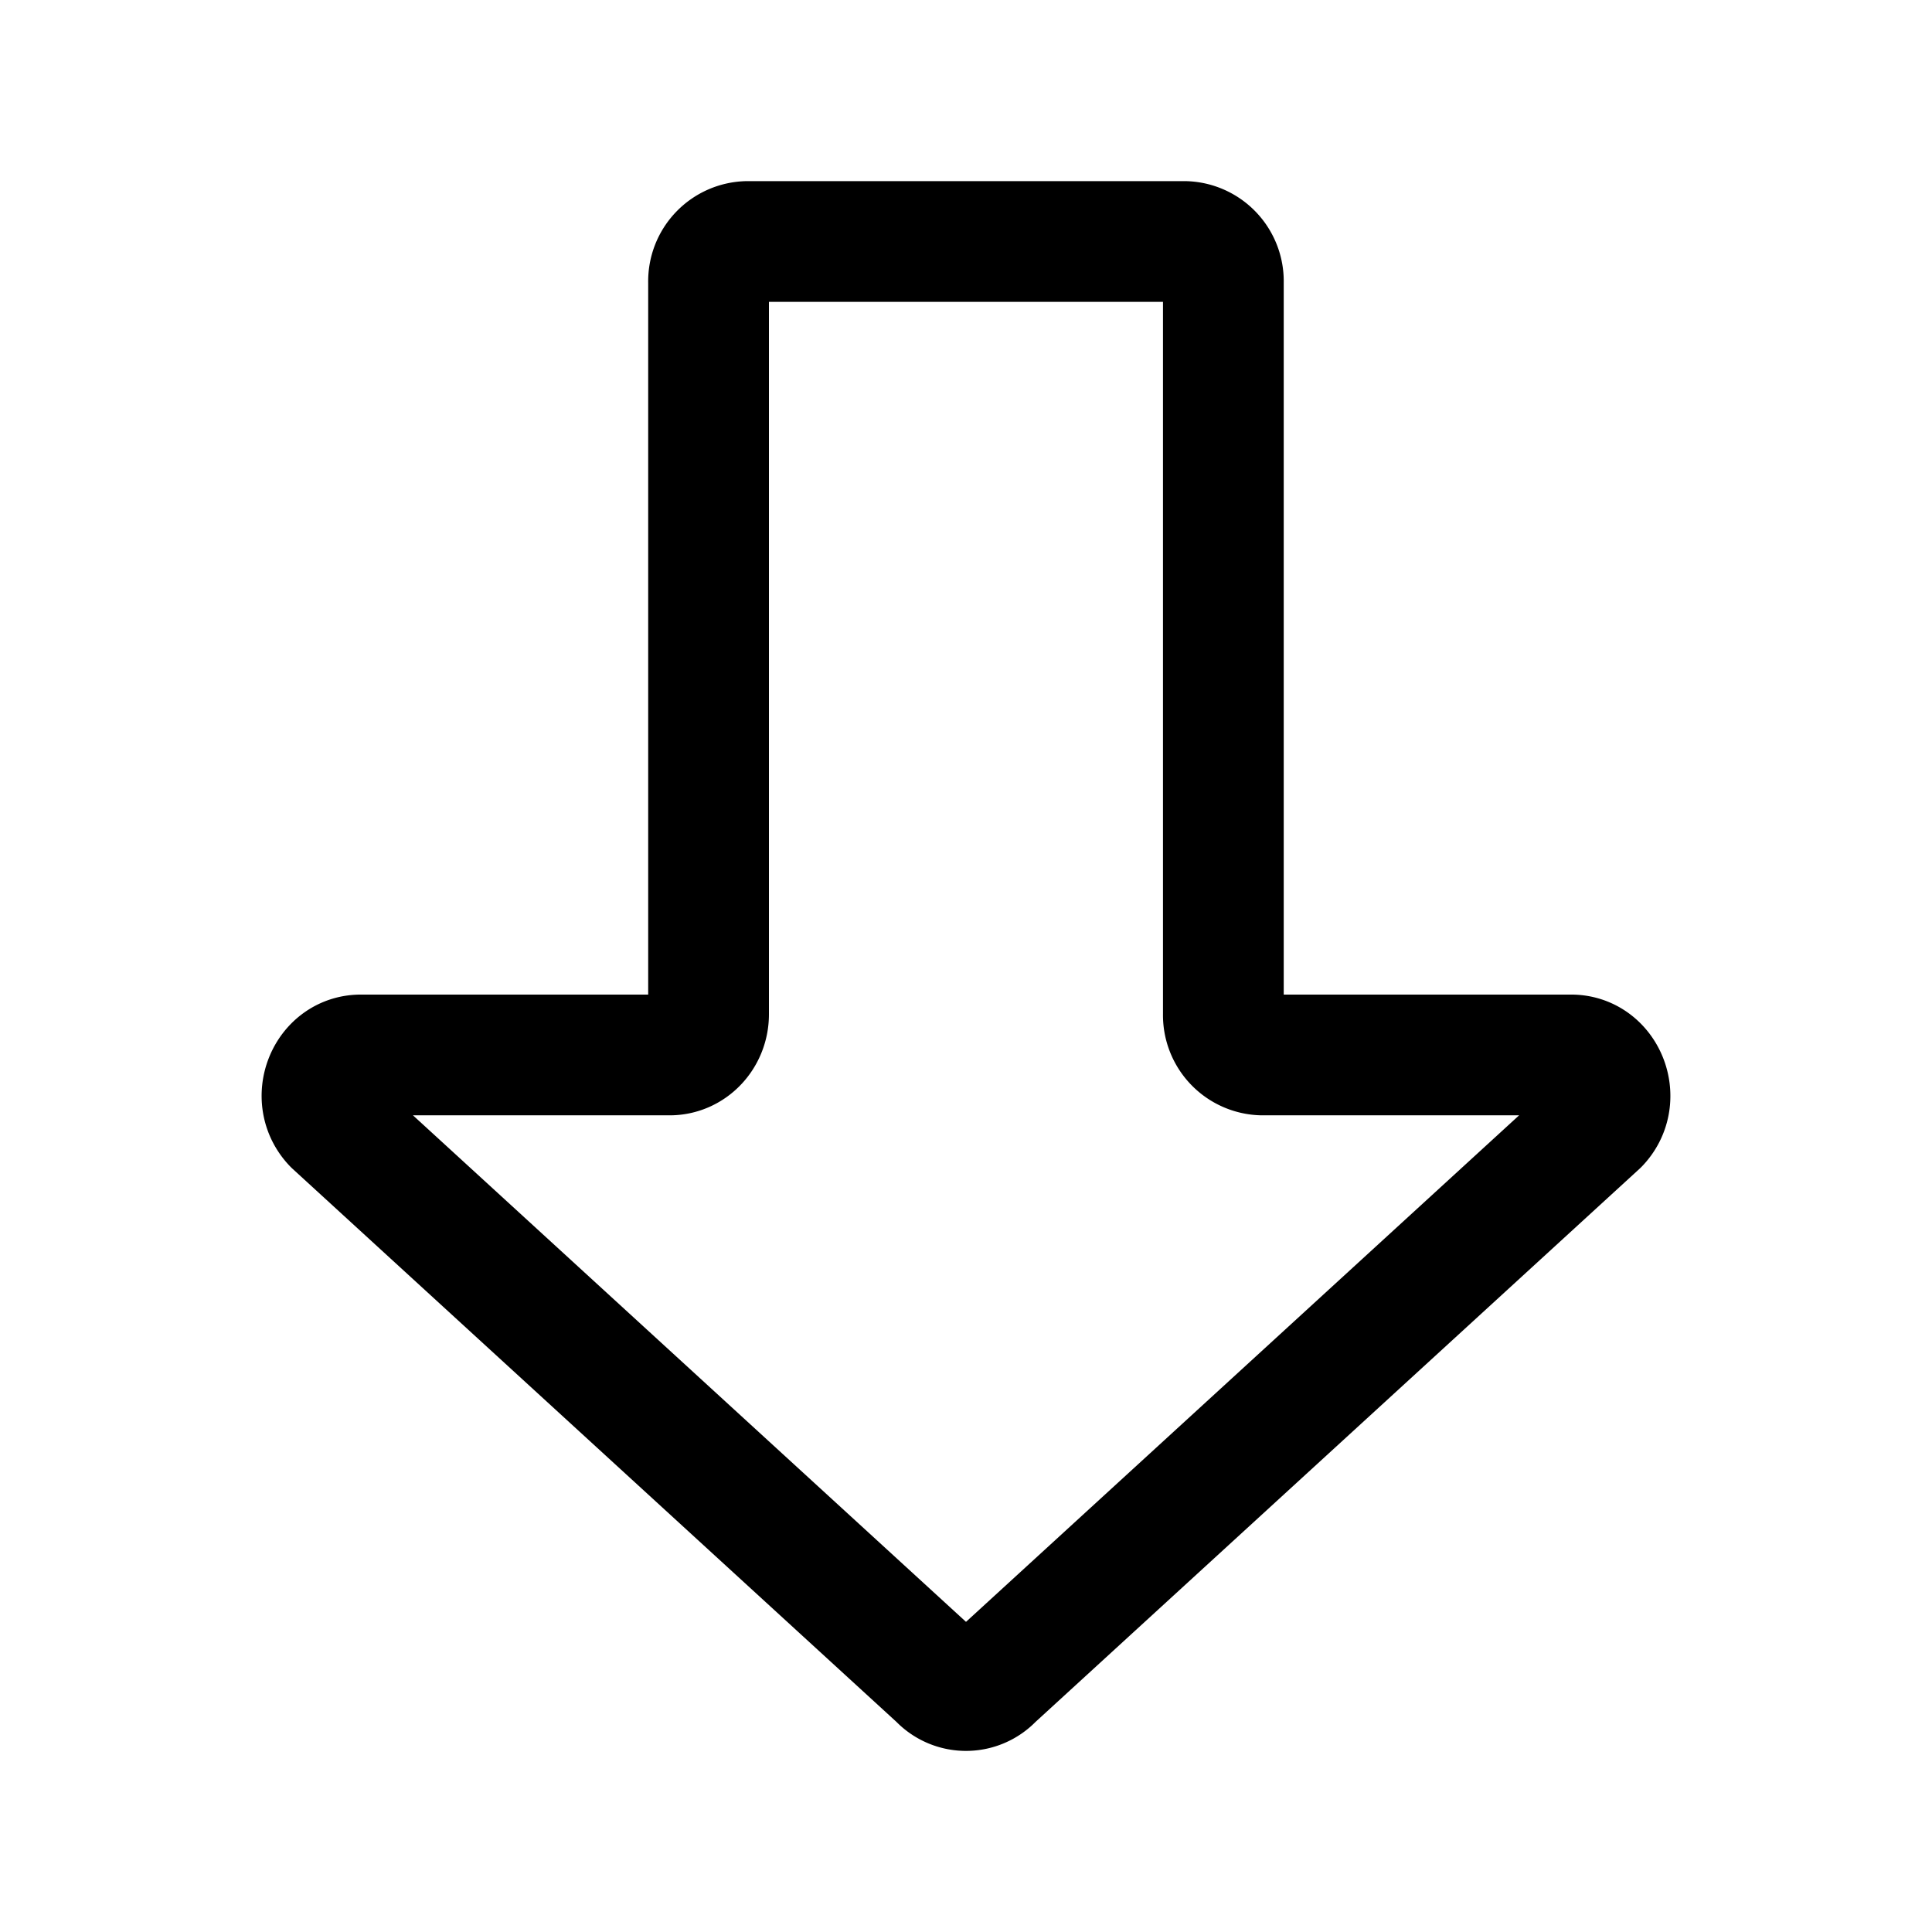
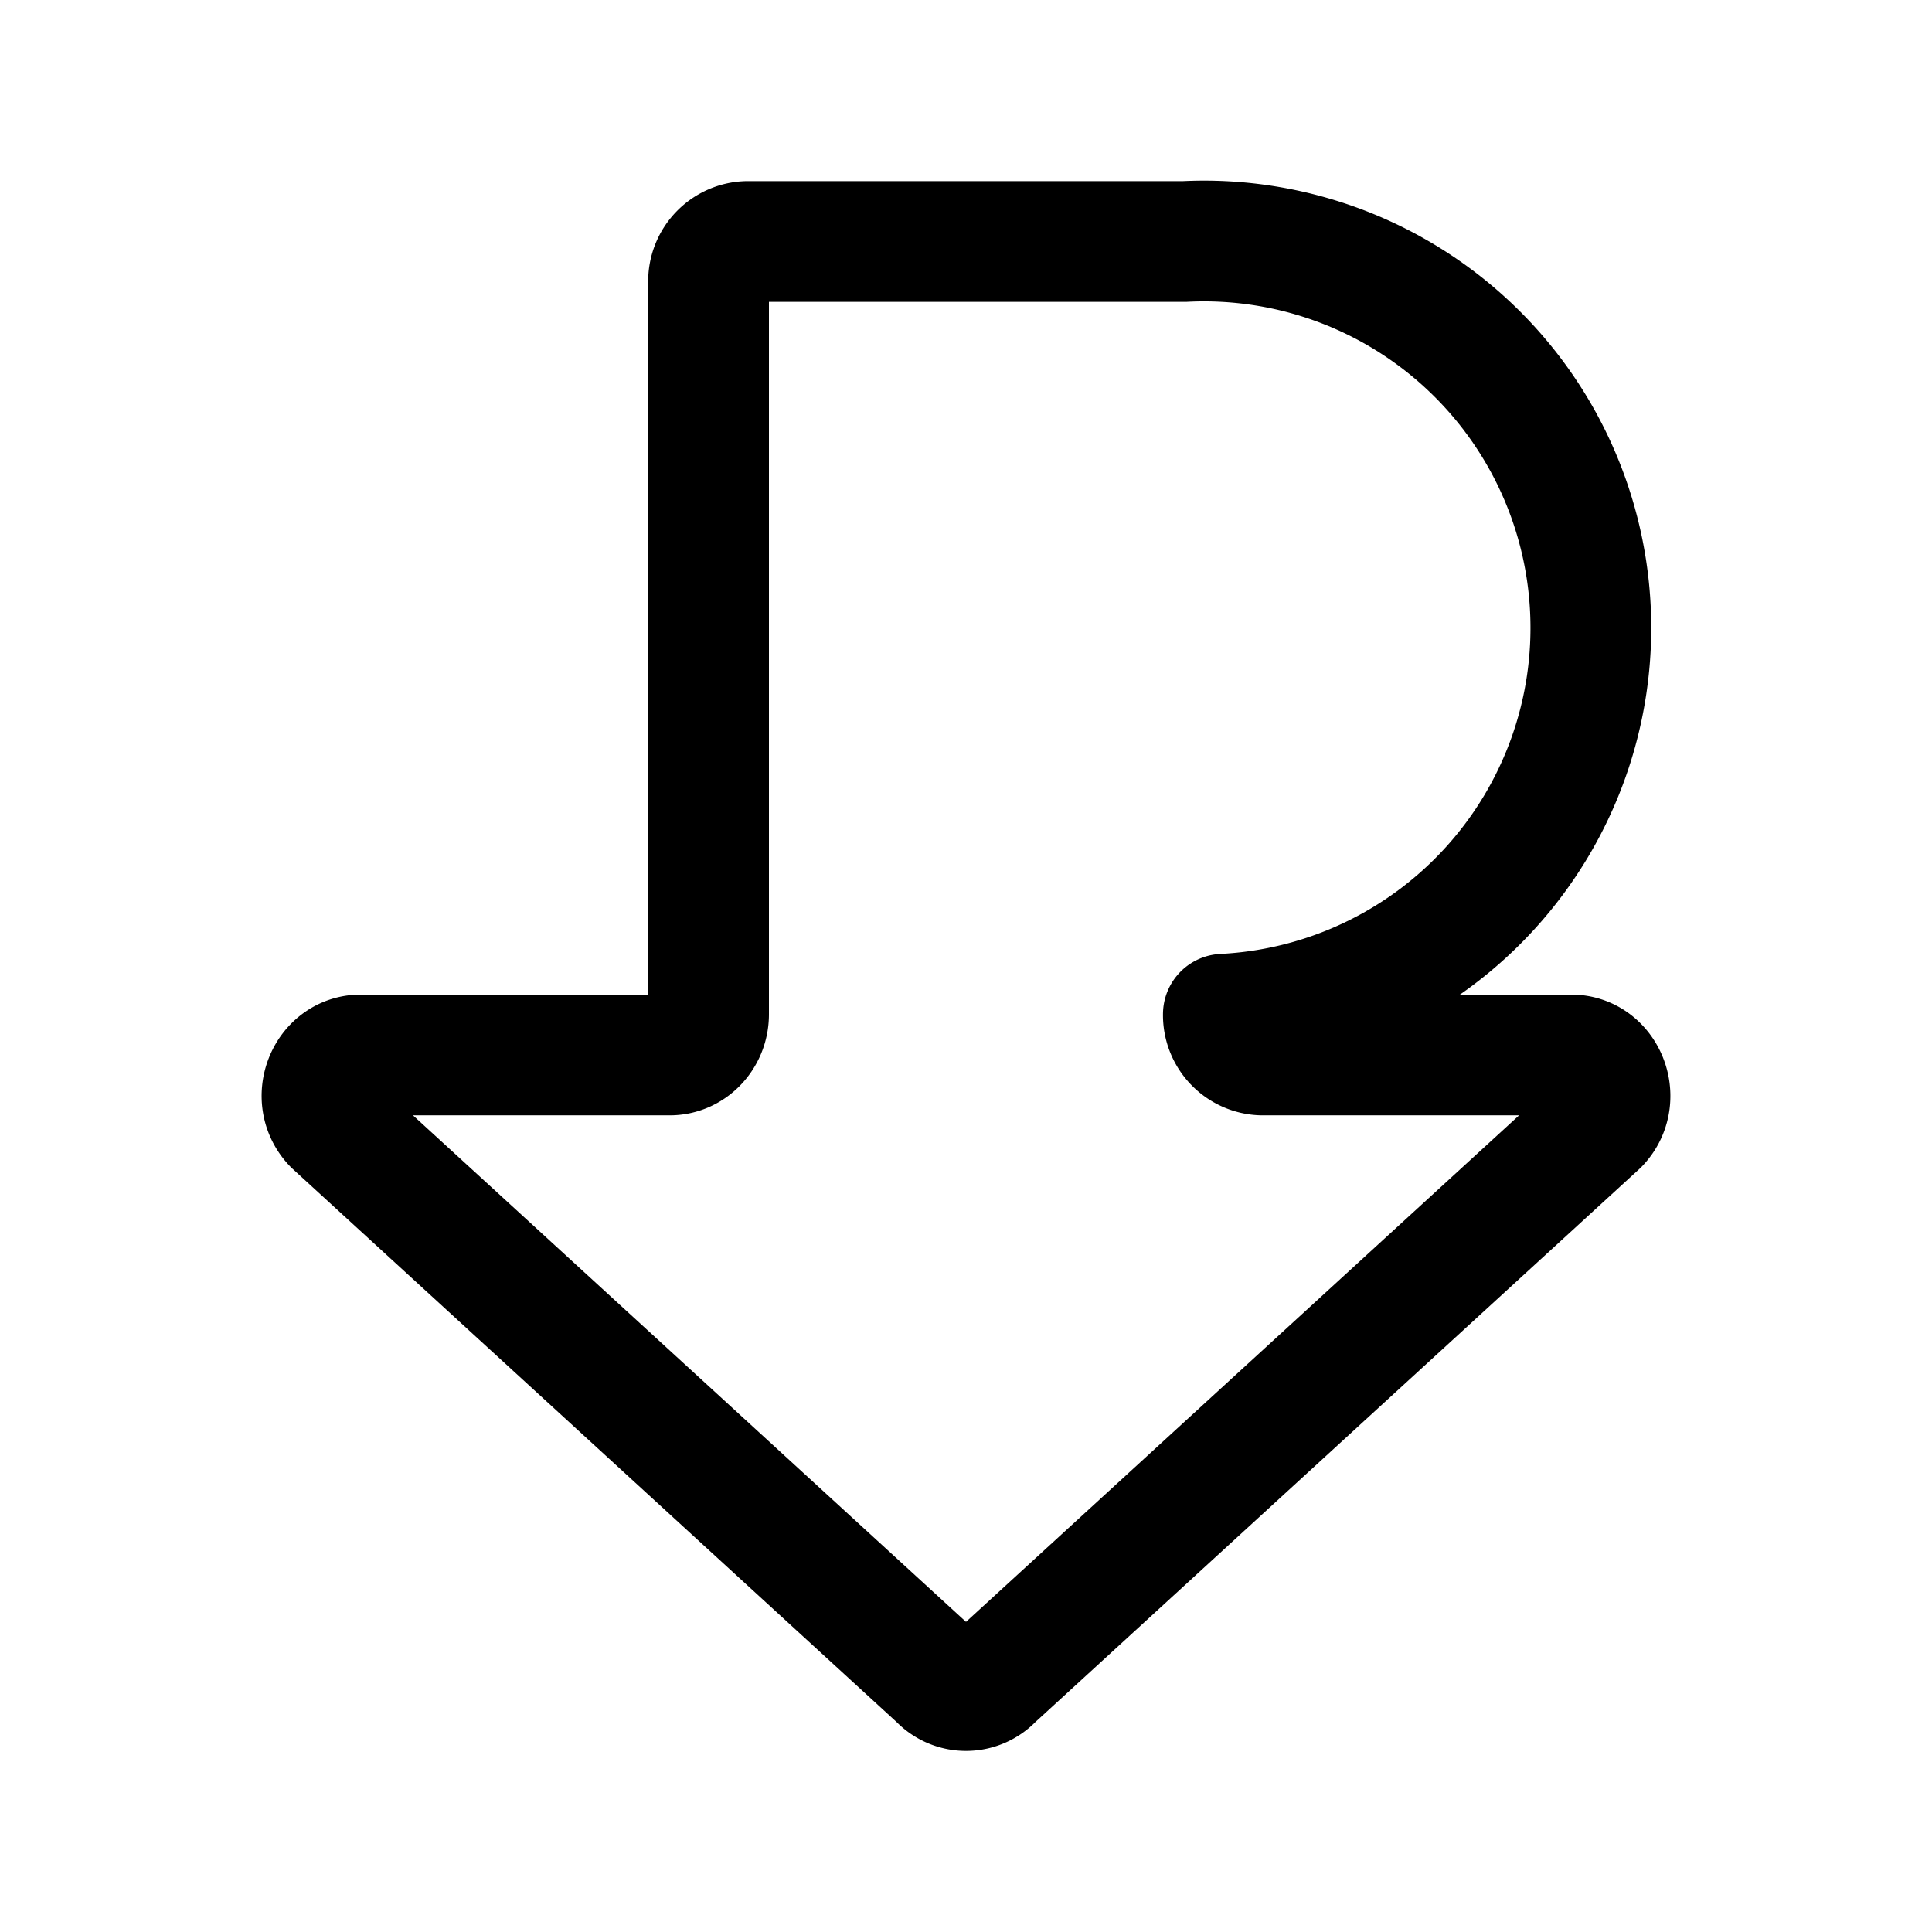
<svg xmlns="http://www.w3.org/2000/svg" width="24" height="24" fill="none" viewBox="0 0 24 24" stroke-width="1.5" stroke="currentColor" stroke-linecap="round" stroke-linejoin="round">
-   <path d="M4.483 13.105c-.43 0-.645.545-.34.863l7.516 6.884a.466.466 0 0 0 .682 0l7.517-6.884c.304-.318.088-.863-.341-.863H15.68a.495.495 0 0 1-.483-.506V3.506A.494.494 0 0 0 14.716 3H9.284a.494.494 0 0 0-.482.506v9.093c0 .28-.216.506-.483.506z" />
+   <path d="M4.483 13.105c-.43 0-.645.545-.34.863l7.516 6.884a.466.466 0 0 0 .682 0l7.517-6.884c.304-.318.088-.863-.341-.863H15.68a.495.495 0 0 1-.483-.506A.494.494 0 0 0 14.716 3H9.284a.494.494 0 0 0-.482.506v9.093c0 .28-.216.506-.483.506z" />
</svg>